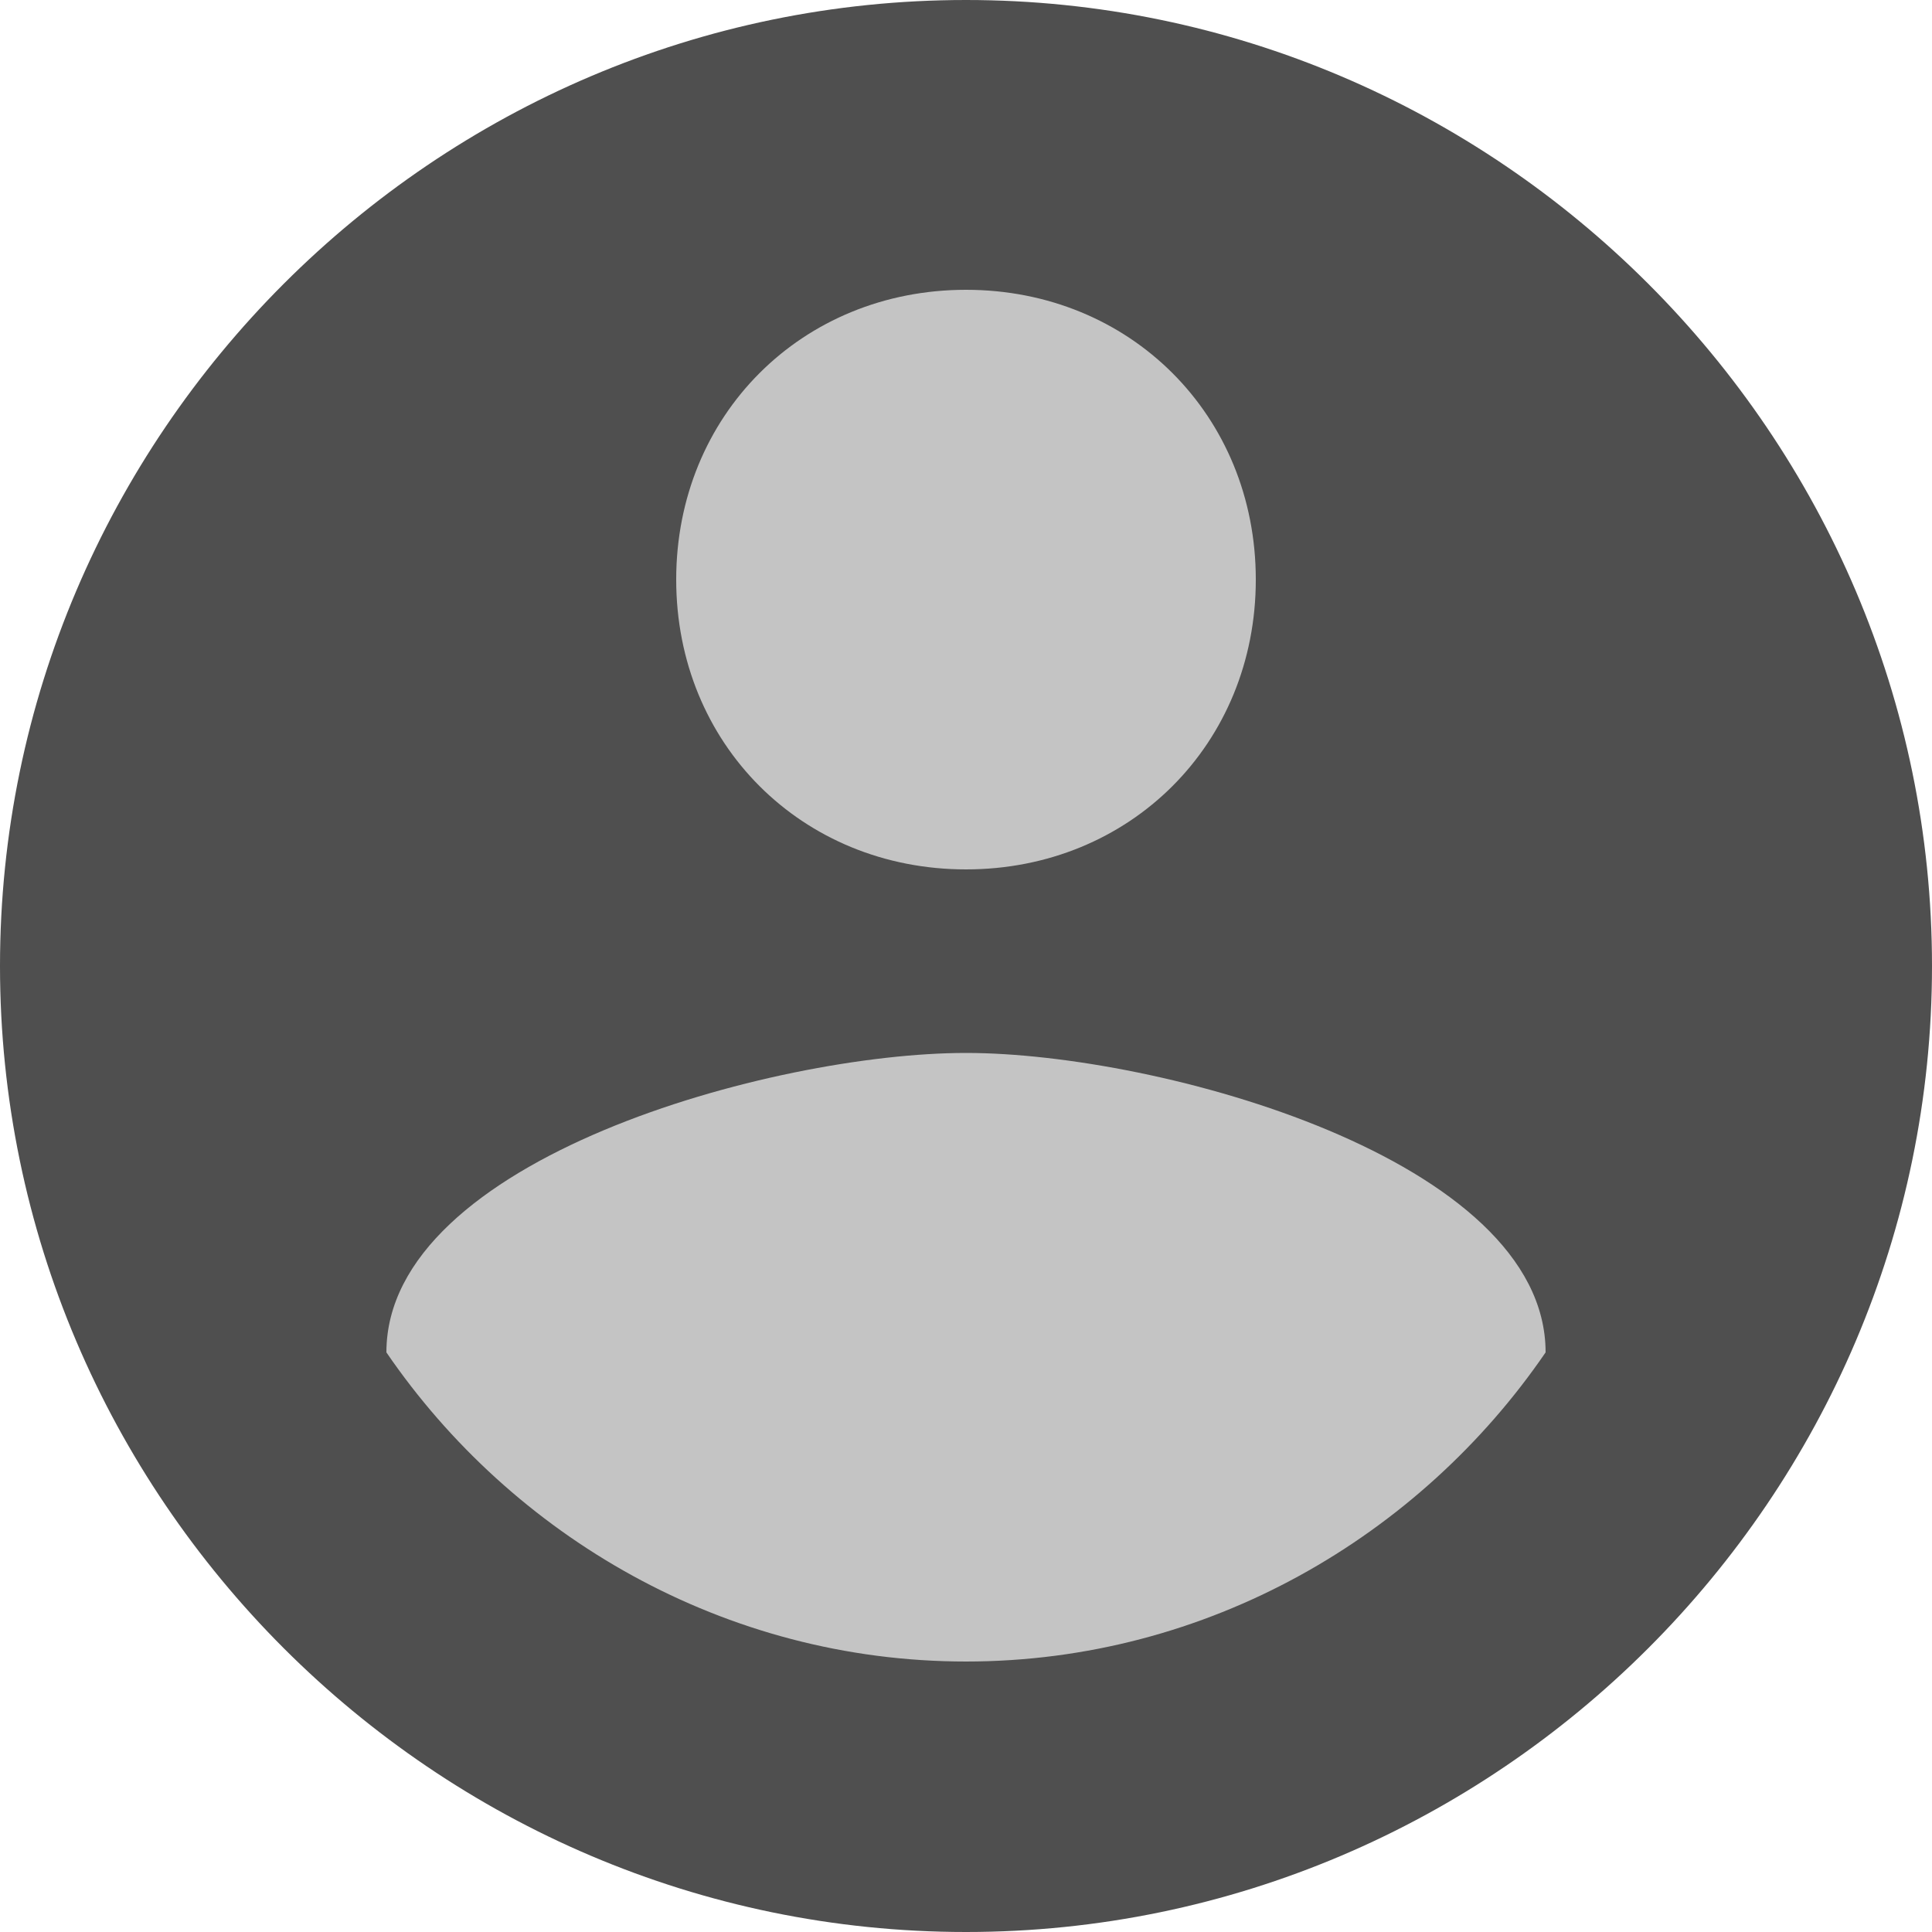
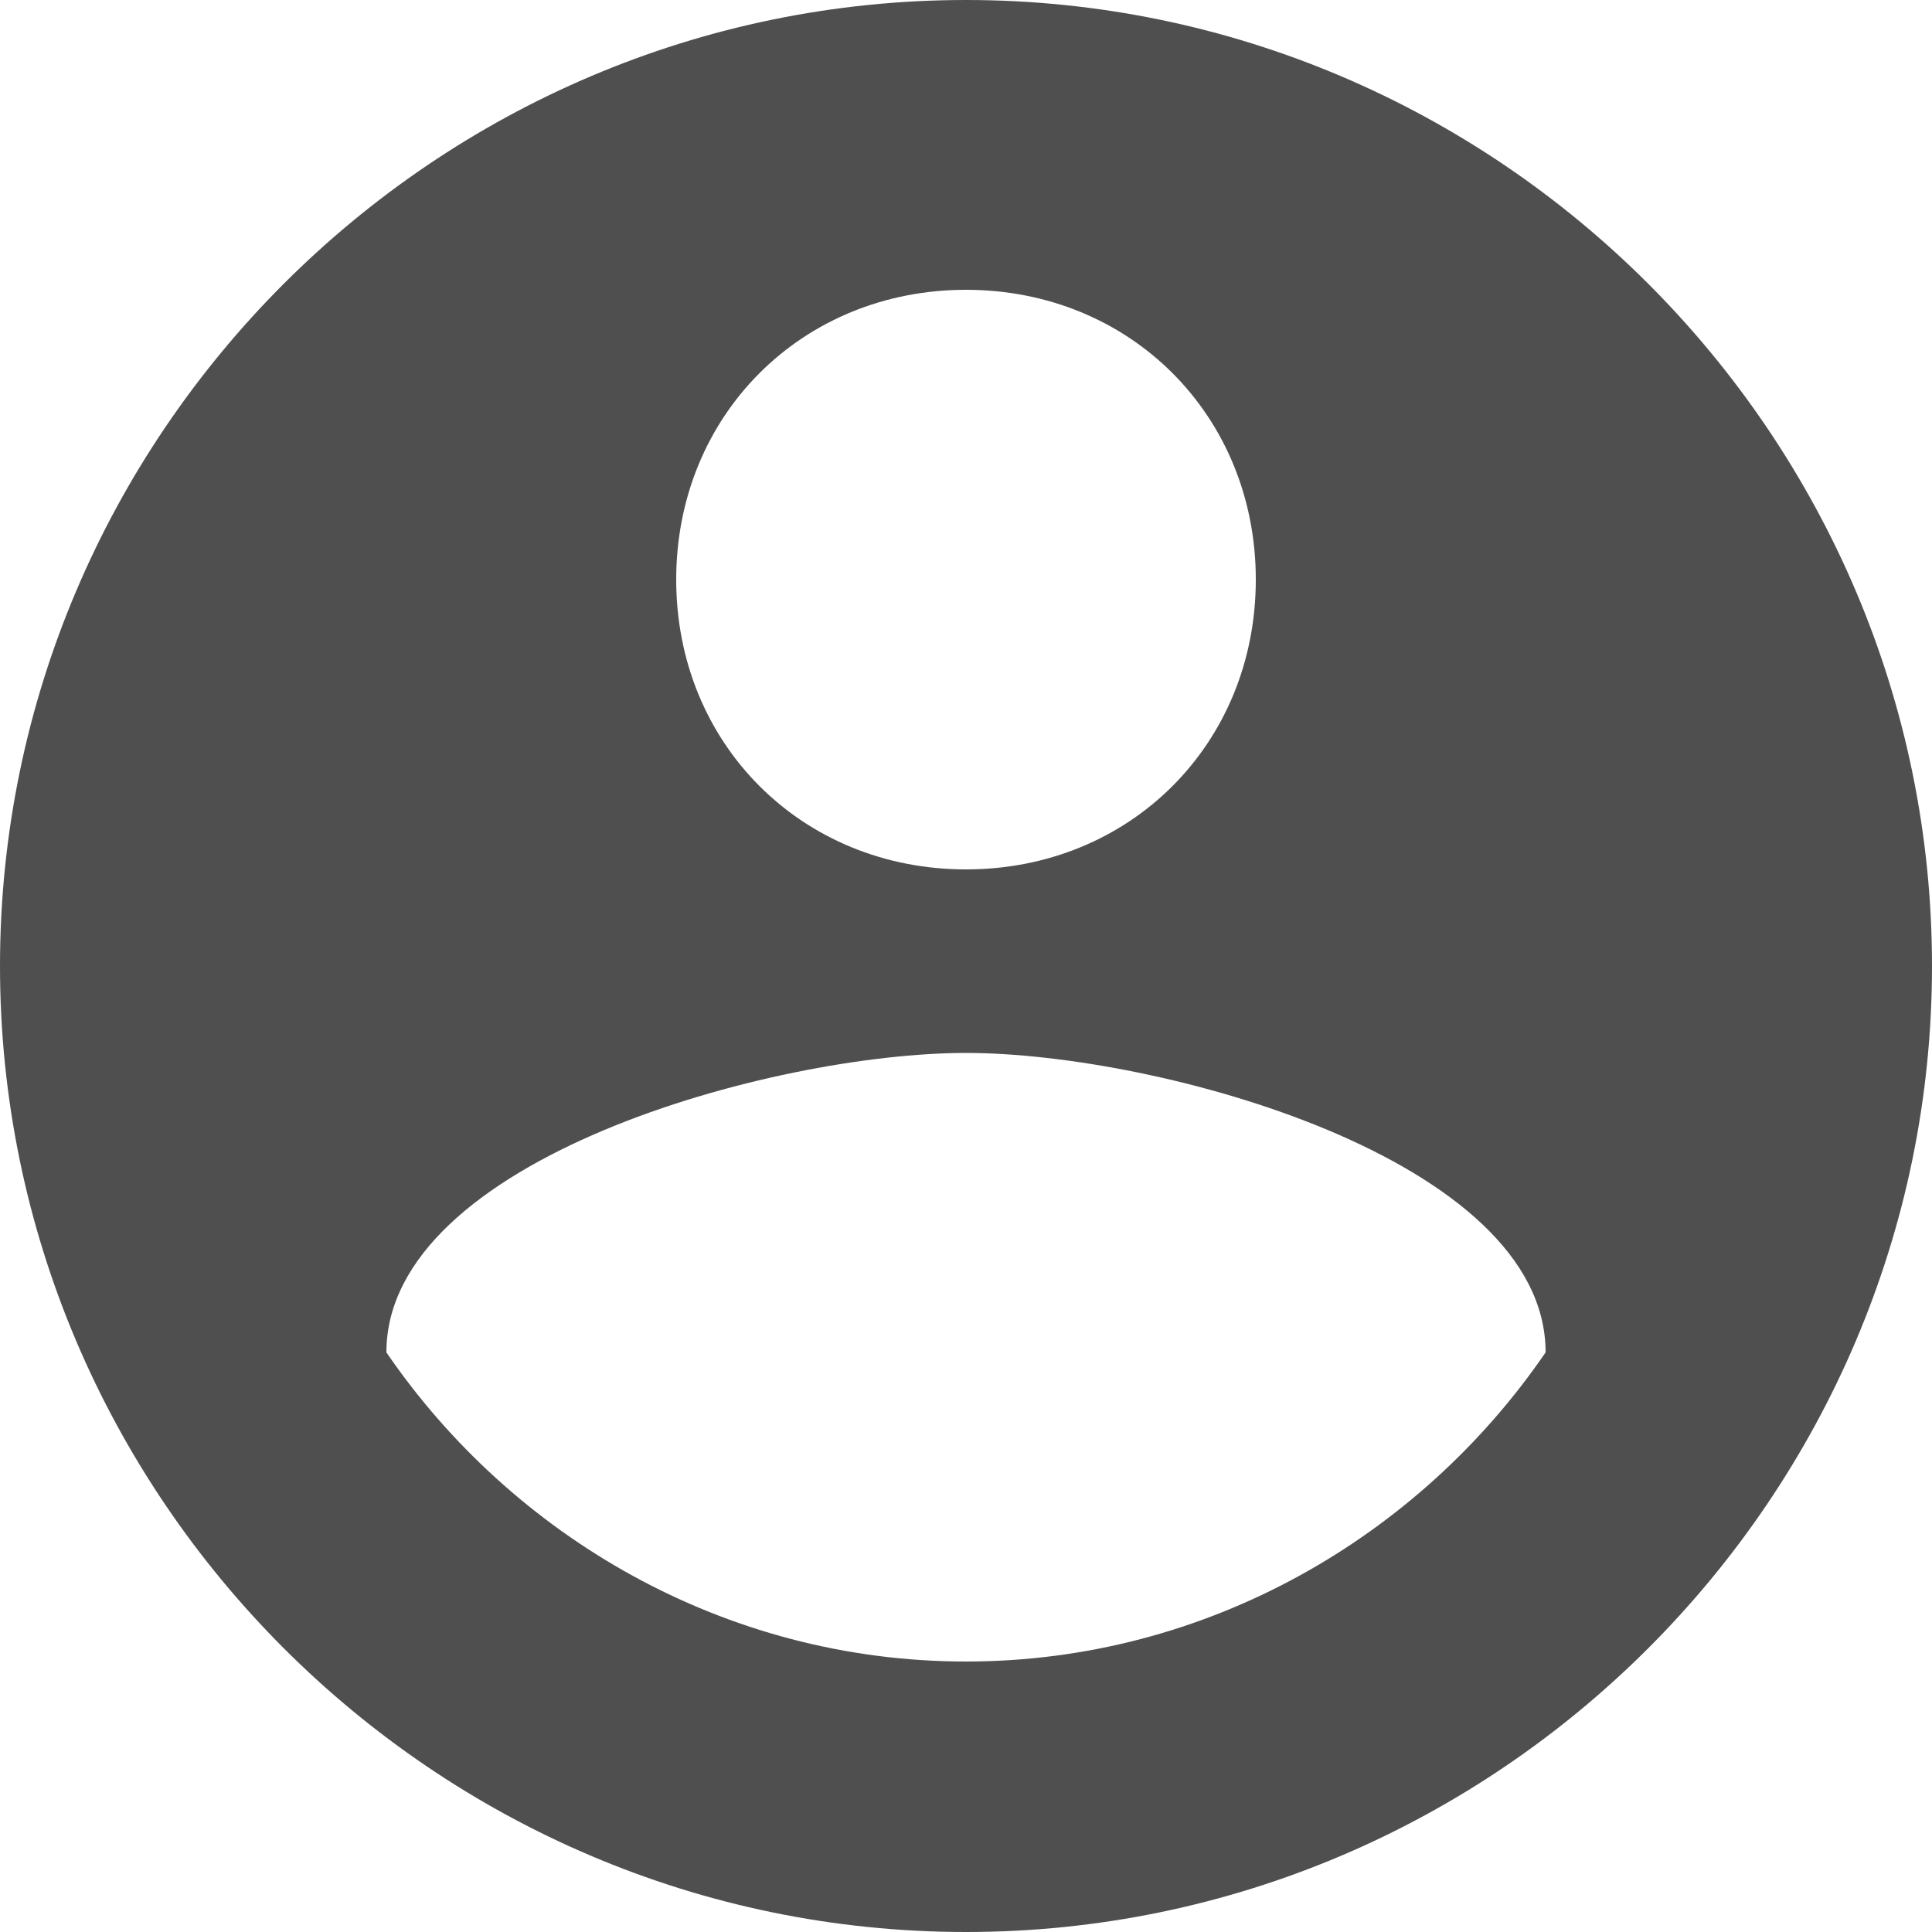
<svg xmlns="http://www.w3.org/2000/svg" width="124" height="124" viewBox="0 0 124 124" fill="none">
-   <circle cx="62" cy="62" r="56" fill="#C4C4C4" />
-   <path d="M62 0C27.9 0 0 27.9 0 62C0 96.1 27.9 124 62 124C96.1 124 124 96.1 124 62C124 27.9 96.1 0 62 0ZM62 18.6C72.54 18.6 80.6 26.66 80.6 37.2C80.6 47.74 72.54 55.8 62 55.8C51.46 55.8 43.4 47.74 43.4 37.2C43.4 26.66 51.46 18.6 62 18.6ZM62 106.64C46.5 106.64 32.86 98.58 24.8 86.8C24.8 74.4 49.6 67.58 62 67.58C74.4 67.58 99.2 74.4 99.2 86.8C91.14 98.58 77.5 106.64 62 106.64Z" fill="#4F4F4F" />
+   <path d="M62 0C27.9 0 0 27.9 0 62C0 96.1 27.9 124 62 124C96.1 124 124 96.1 124 62C124 27.9 96.1 0 62 0M62 18.6C72.54 18.6 80.6 26.66 80.6 37.2C80.6 47.74 72.54 55.8 62 55.8C51.46 55.8 43.4 47.74 43.4 37.2C43.4 26.66 51.46 18.6 62 18.6ZM62 106.64C46.5 106.64 32.86 98.58 24.8 86.8C24.8 74.4 49.6 67.58 62 67.58C74.4 67.58 99.2 74.4 99.2 86.8C91.14 98.58 77.5 106.64 62 106.64Z" fill="#4F4F4F" />
</svg>